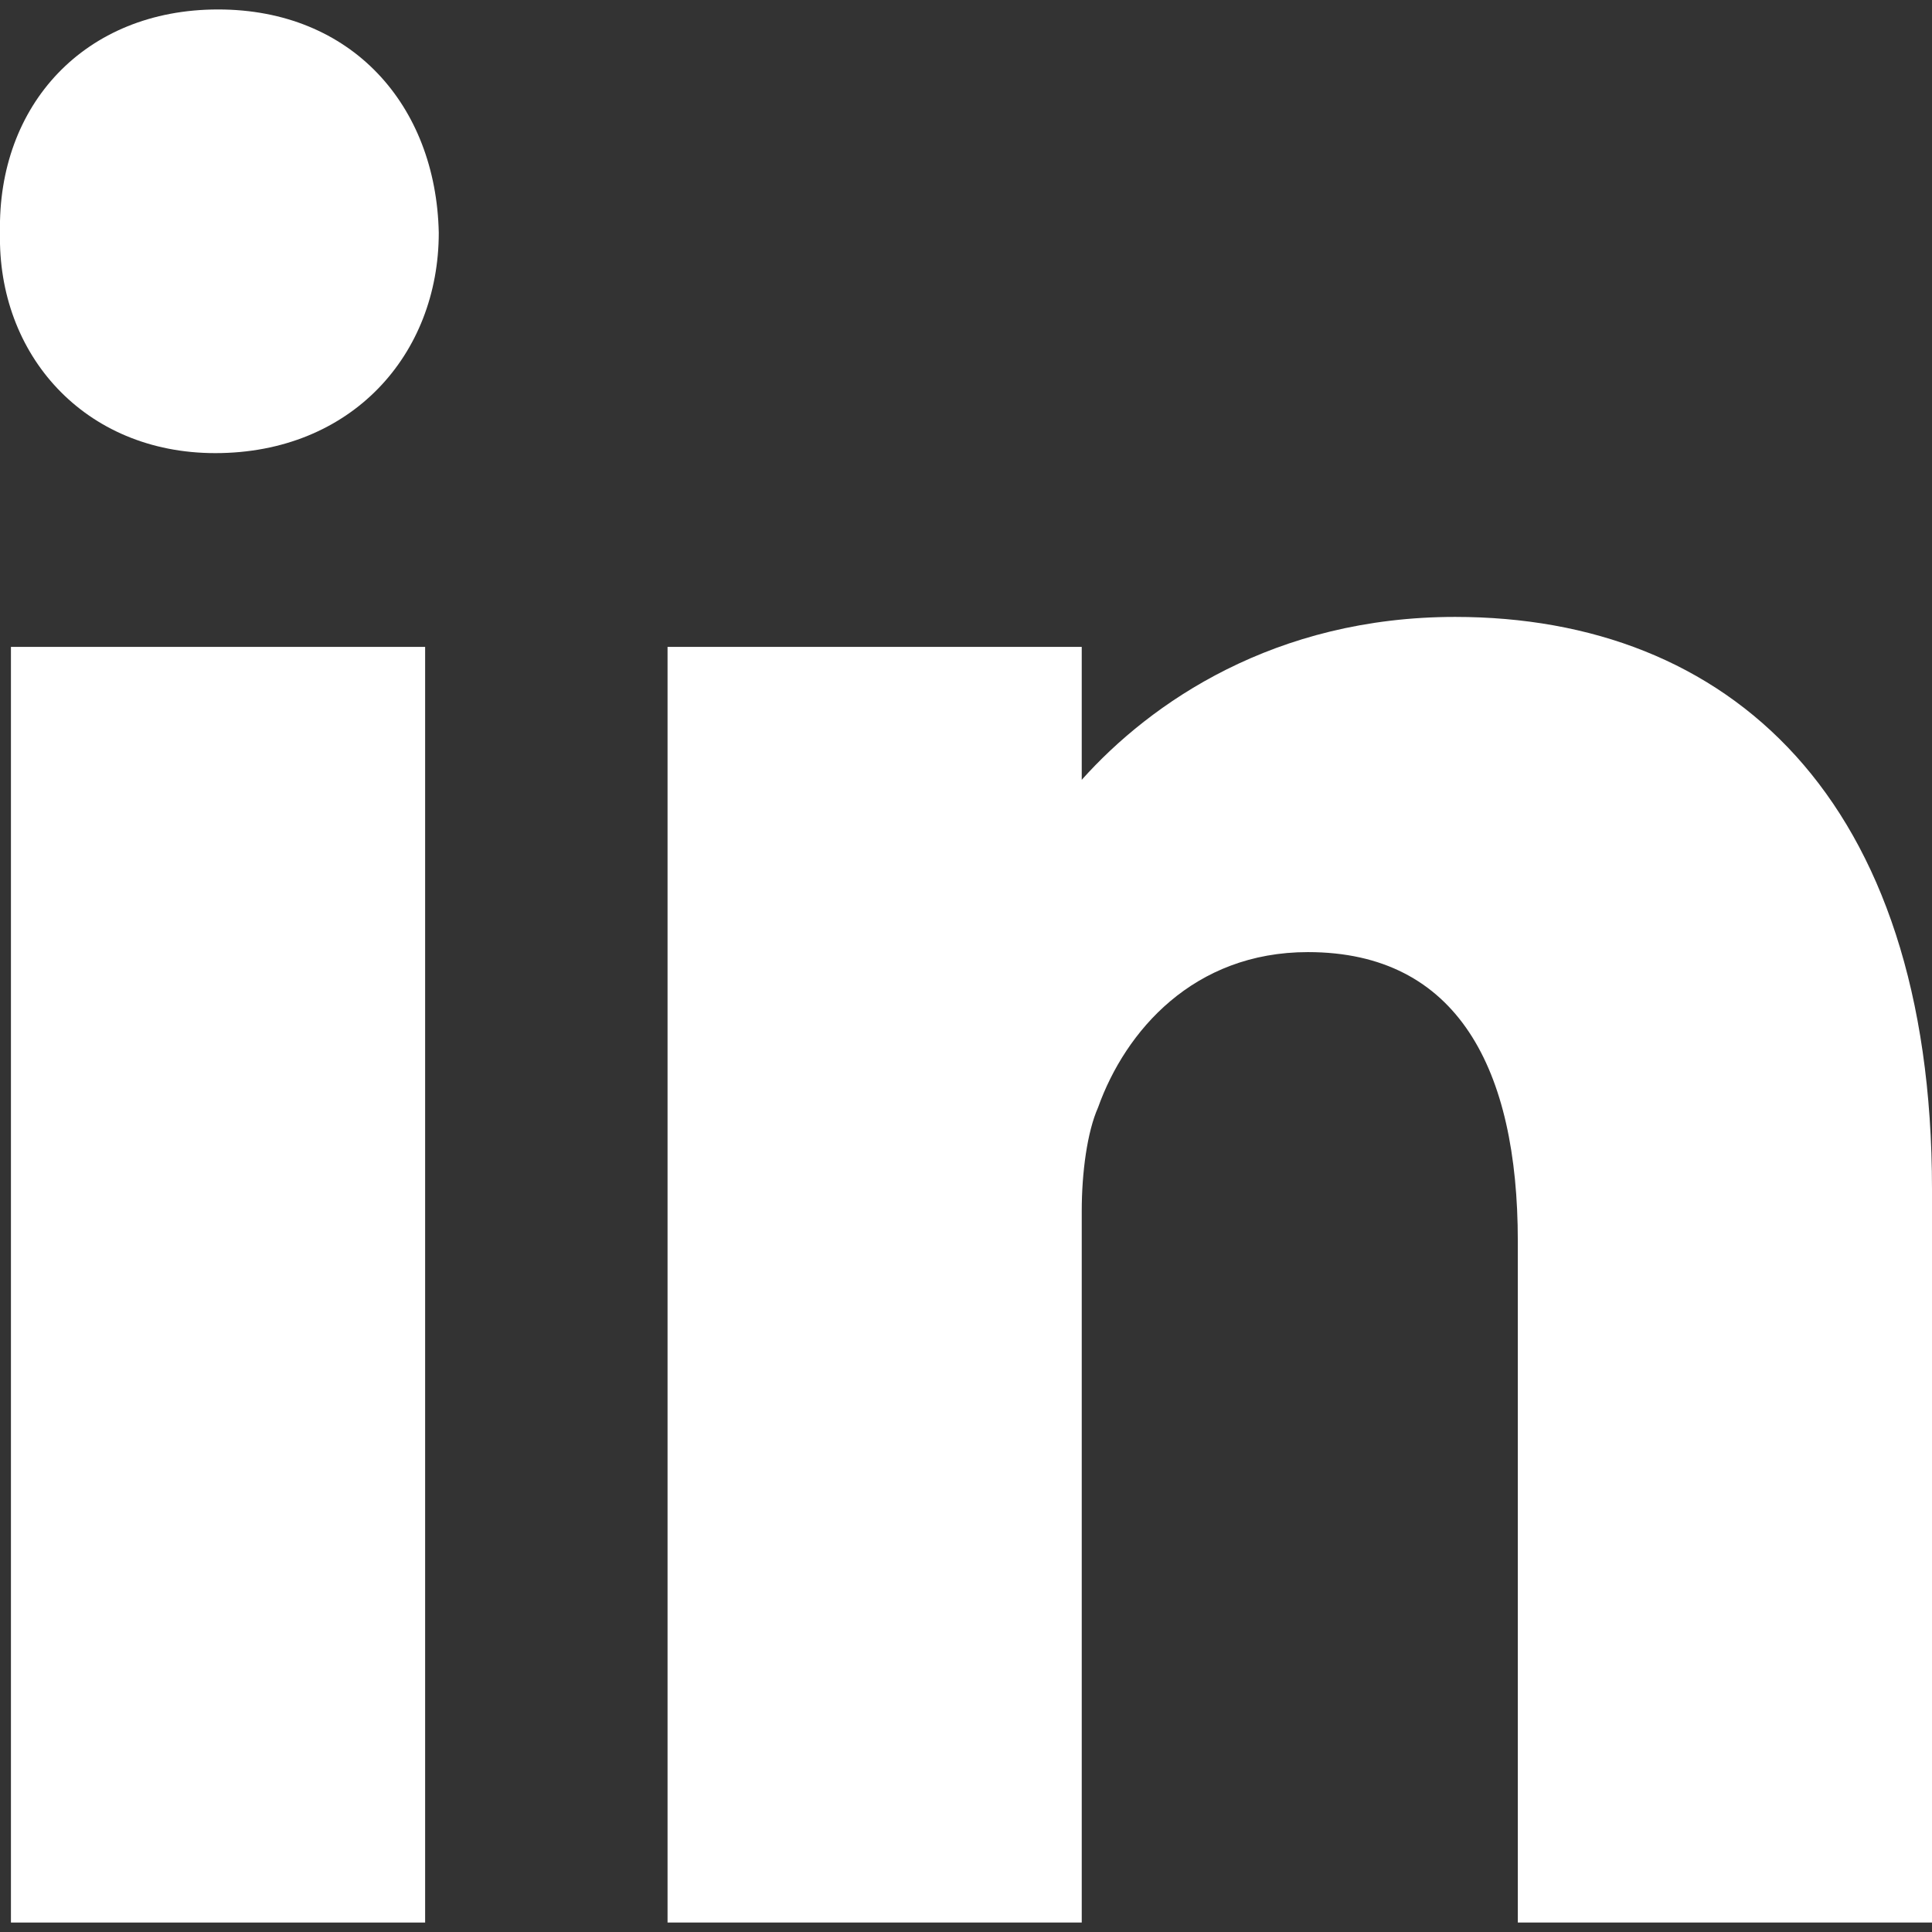
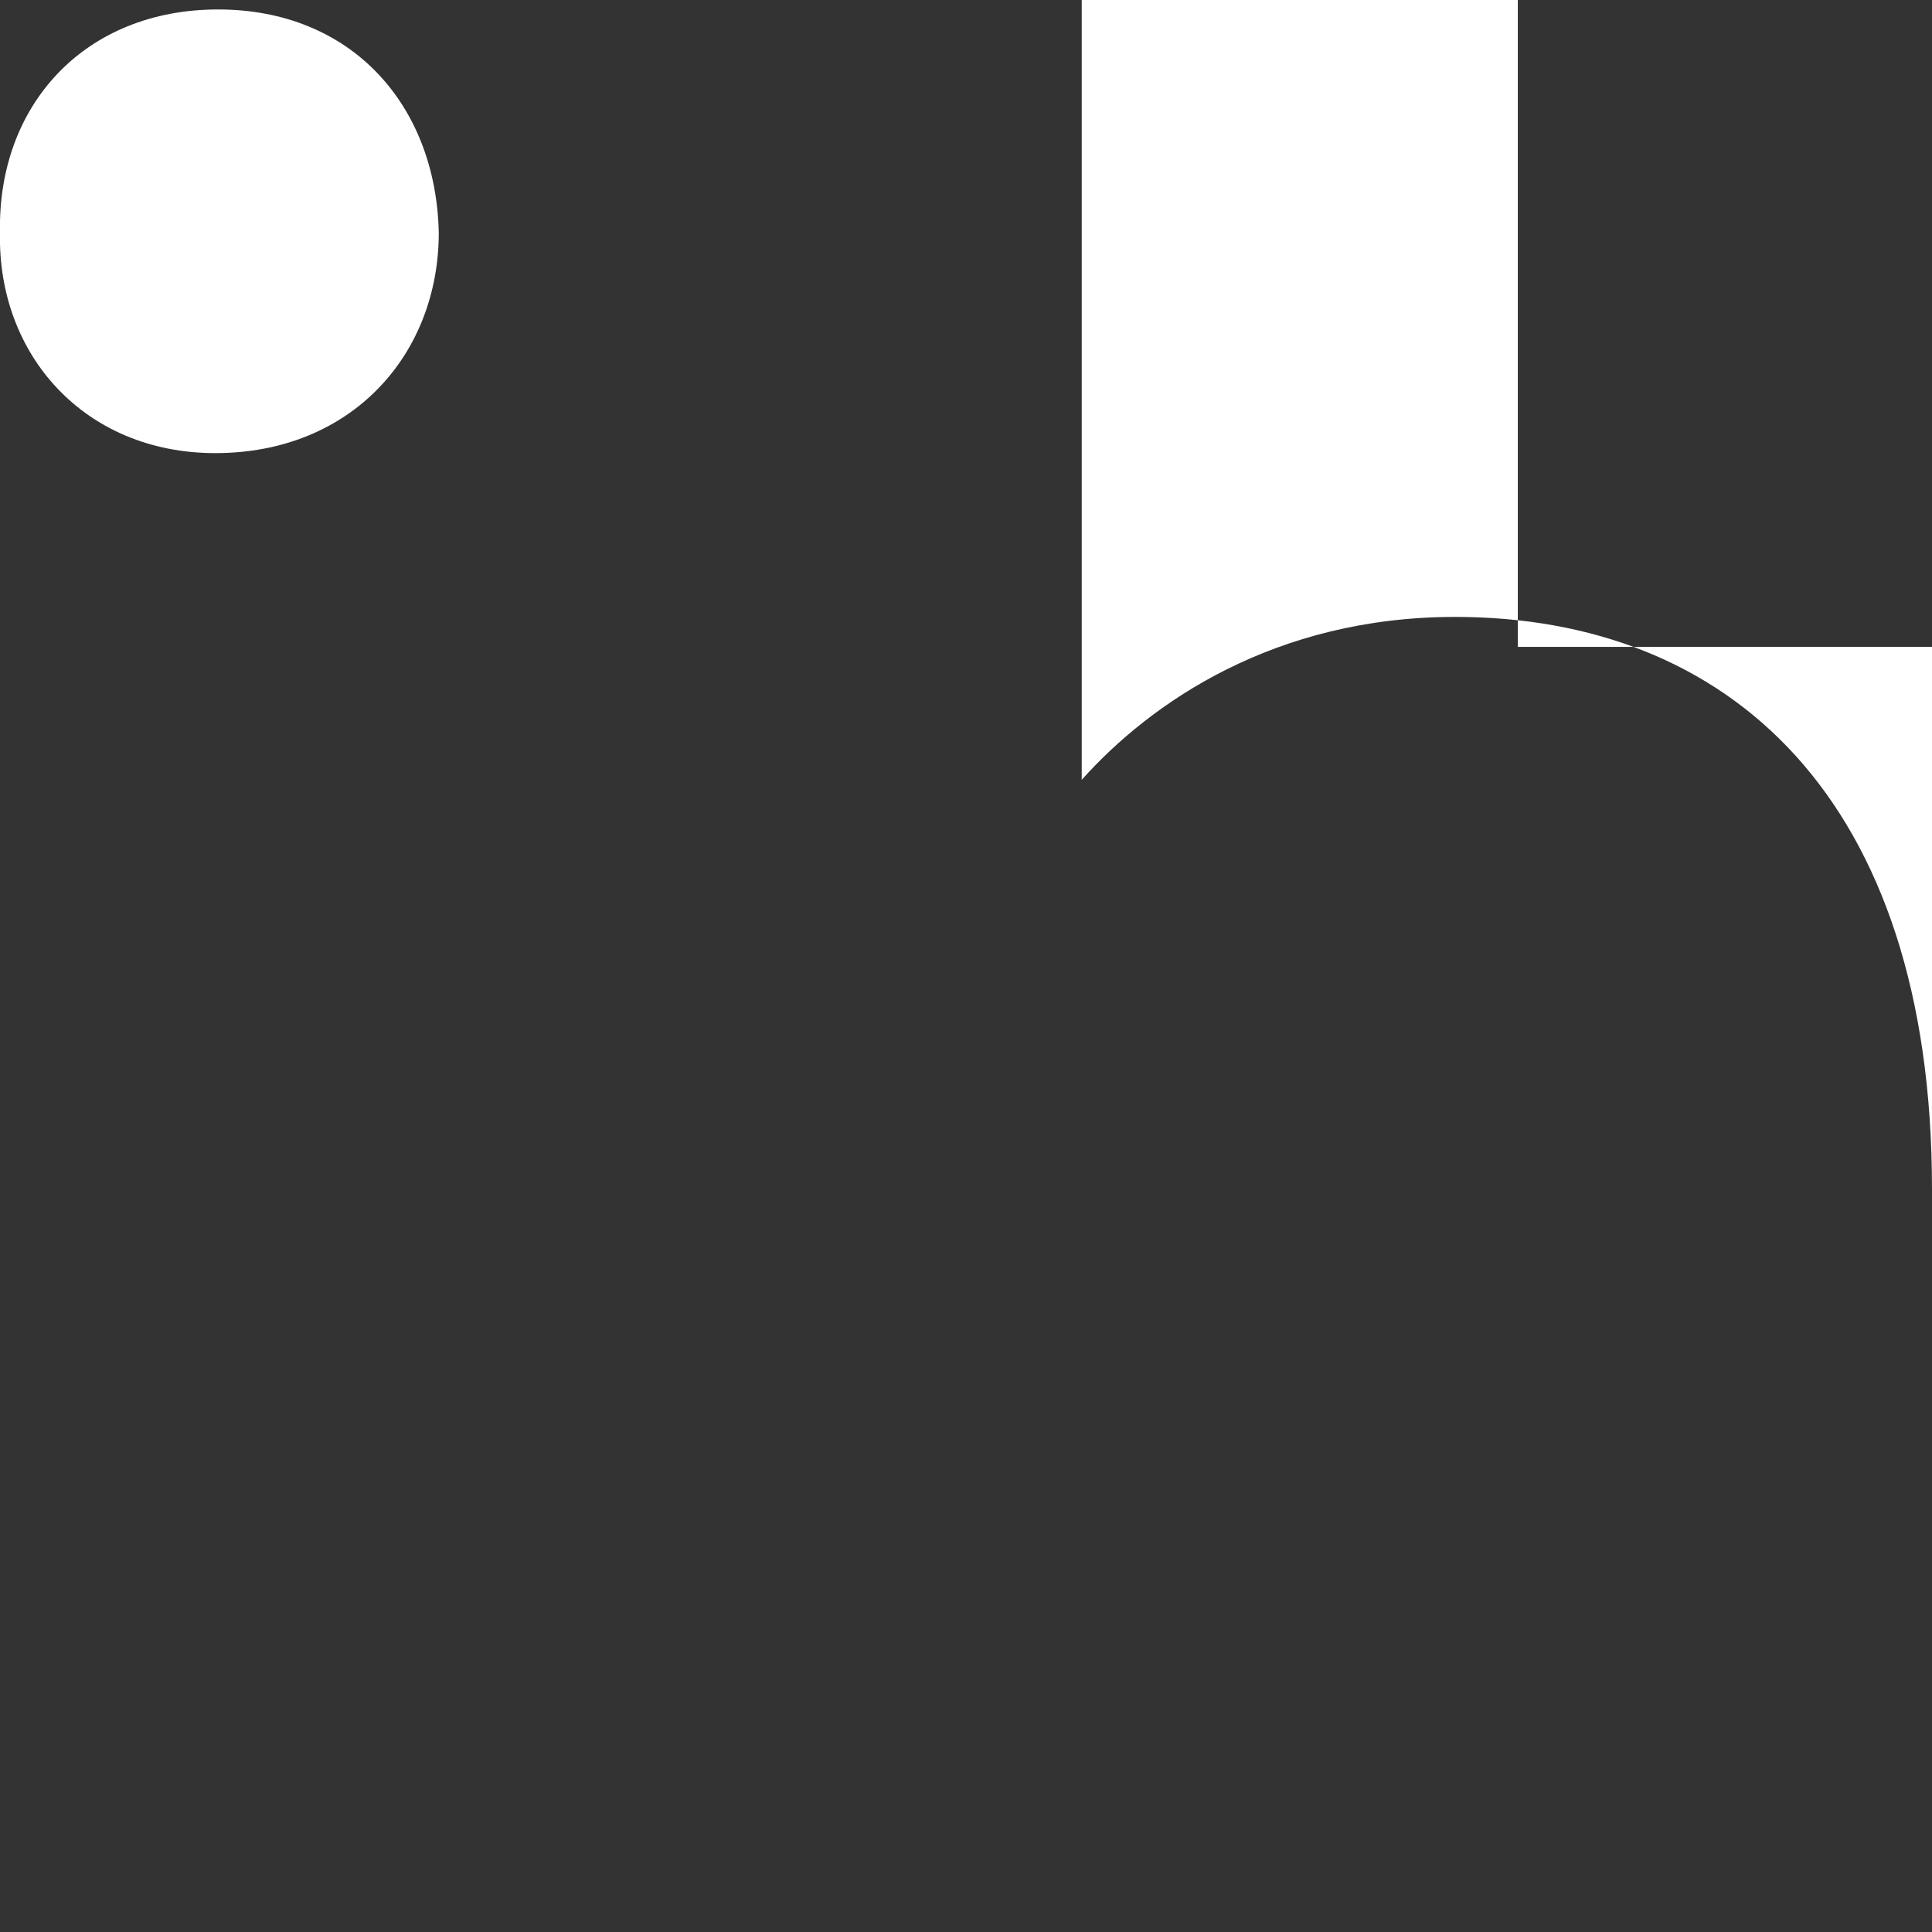
<svg xmlns="http://www.w3.org/2000/svg" id="SvgjsSvg1001" width="288" height="288" version="1.1">
  <rect width="100%" height="100%" fill="#333333" stroke="none" />
  <defs id="SvgjsDefs1002" />
  <g id="SvgjsG1008" transform="matrix(1,0,0,1,0,0)">
    <svg viewBox="0 0 150.15 148.68" width="288" height="288">
-       <rect width="32.19" height="99.14" x=".85" y="49.54" fill="#ffffff" class="color161616 svgShape" />
-       <path fill="#ffffff" d="M16.95 0C6.57 0-.21 7.44 0 17.35c-.21 9.47 6.56 17.13 16.73 17.13 10.59 0 17.37-7.66 17.37-17.13C33.89 7.44 27.33 0 16.95 0zM113.09 47.21c-14.02 0-23.65 6.65-29.02 12.66V49.54H51.88v99.14h32.19v-55.3c0-2.97.42-6.14 1.27-8.05 2.12-5.93 7.41-12.07 16.31-12.07 11.65 0 16.31 9.11 16.31 22.45v52.97h32.19V91.68C150.15 61.19 134.27 47.21 113.09 47.21z" class="color161616 svgShape" />
+       <path fill="#ffffff" d="M16.95 0C6.57 0-.21 7.44 0 17.35c-.21 9.47 6.56 17.13 16.73 17.13 10.59 0 17.37-7.66 17.37-17.13C33.89 7.44 27.33 0 16.95 0zM113.09 47.21c-14.02 0-23.65 6.65-29.02 12.66V49.54H51.88h32.19v-55.3c0-2.97.42-6.14 1.27-8.05 2.12-5.93 7.41-12.07 16.31-12.07 11.65 0 16.31 9.11 16.31 22.45v52.97h32.19V91.68C150.15 61.19 134.27 47.21 113.09 47.21z" class="color161616 svgShape" />
    </svg>
  </g>
</svg>